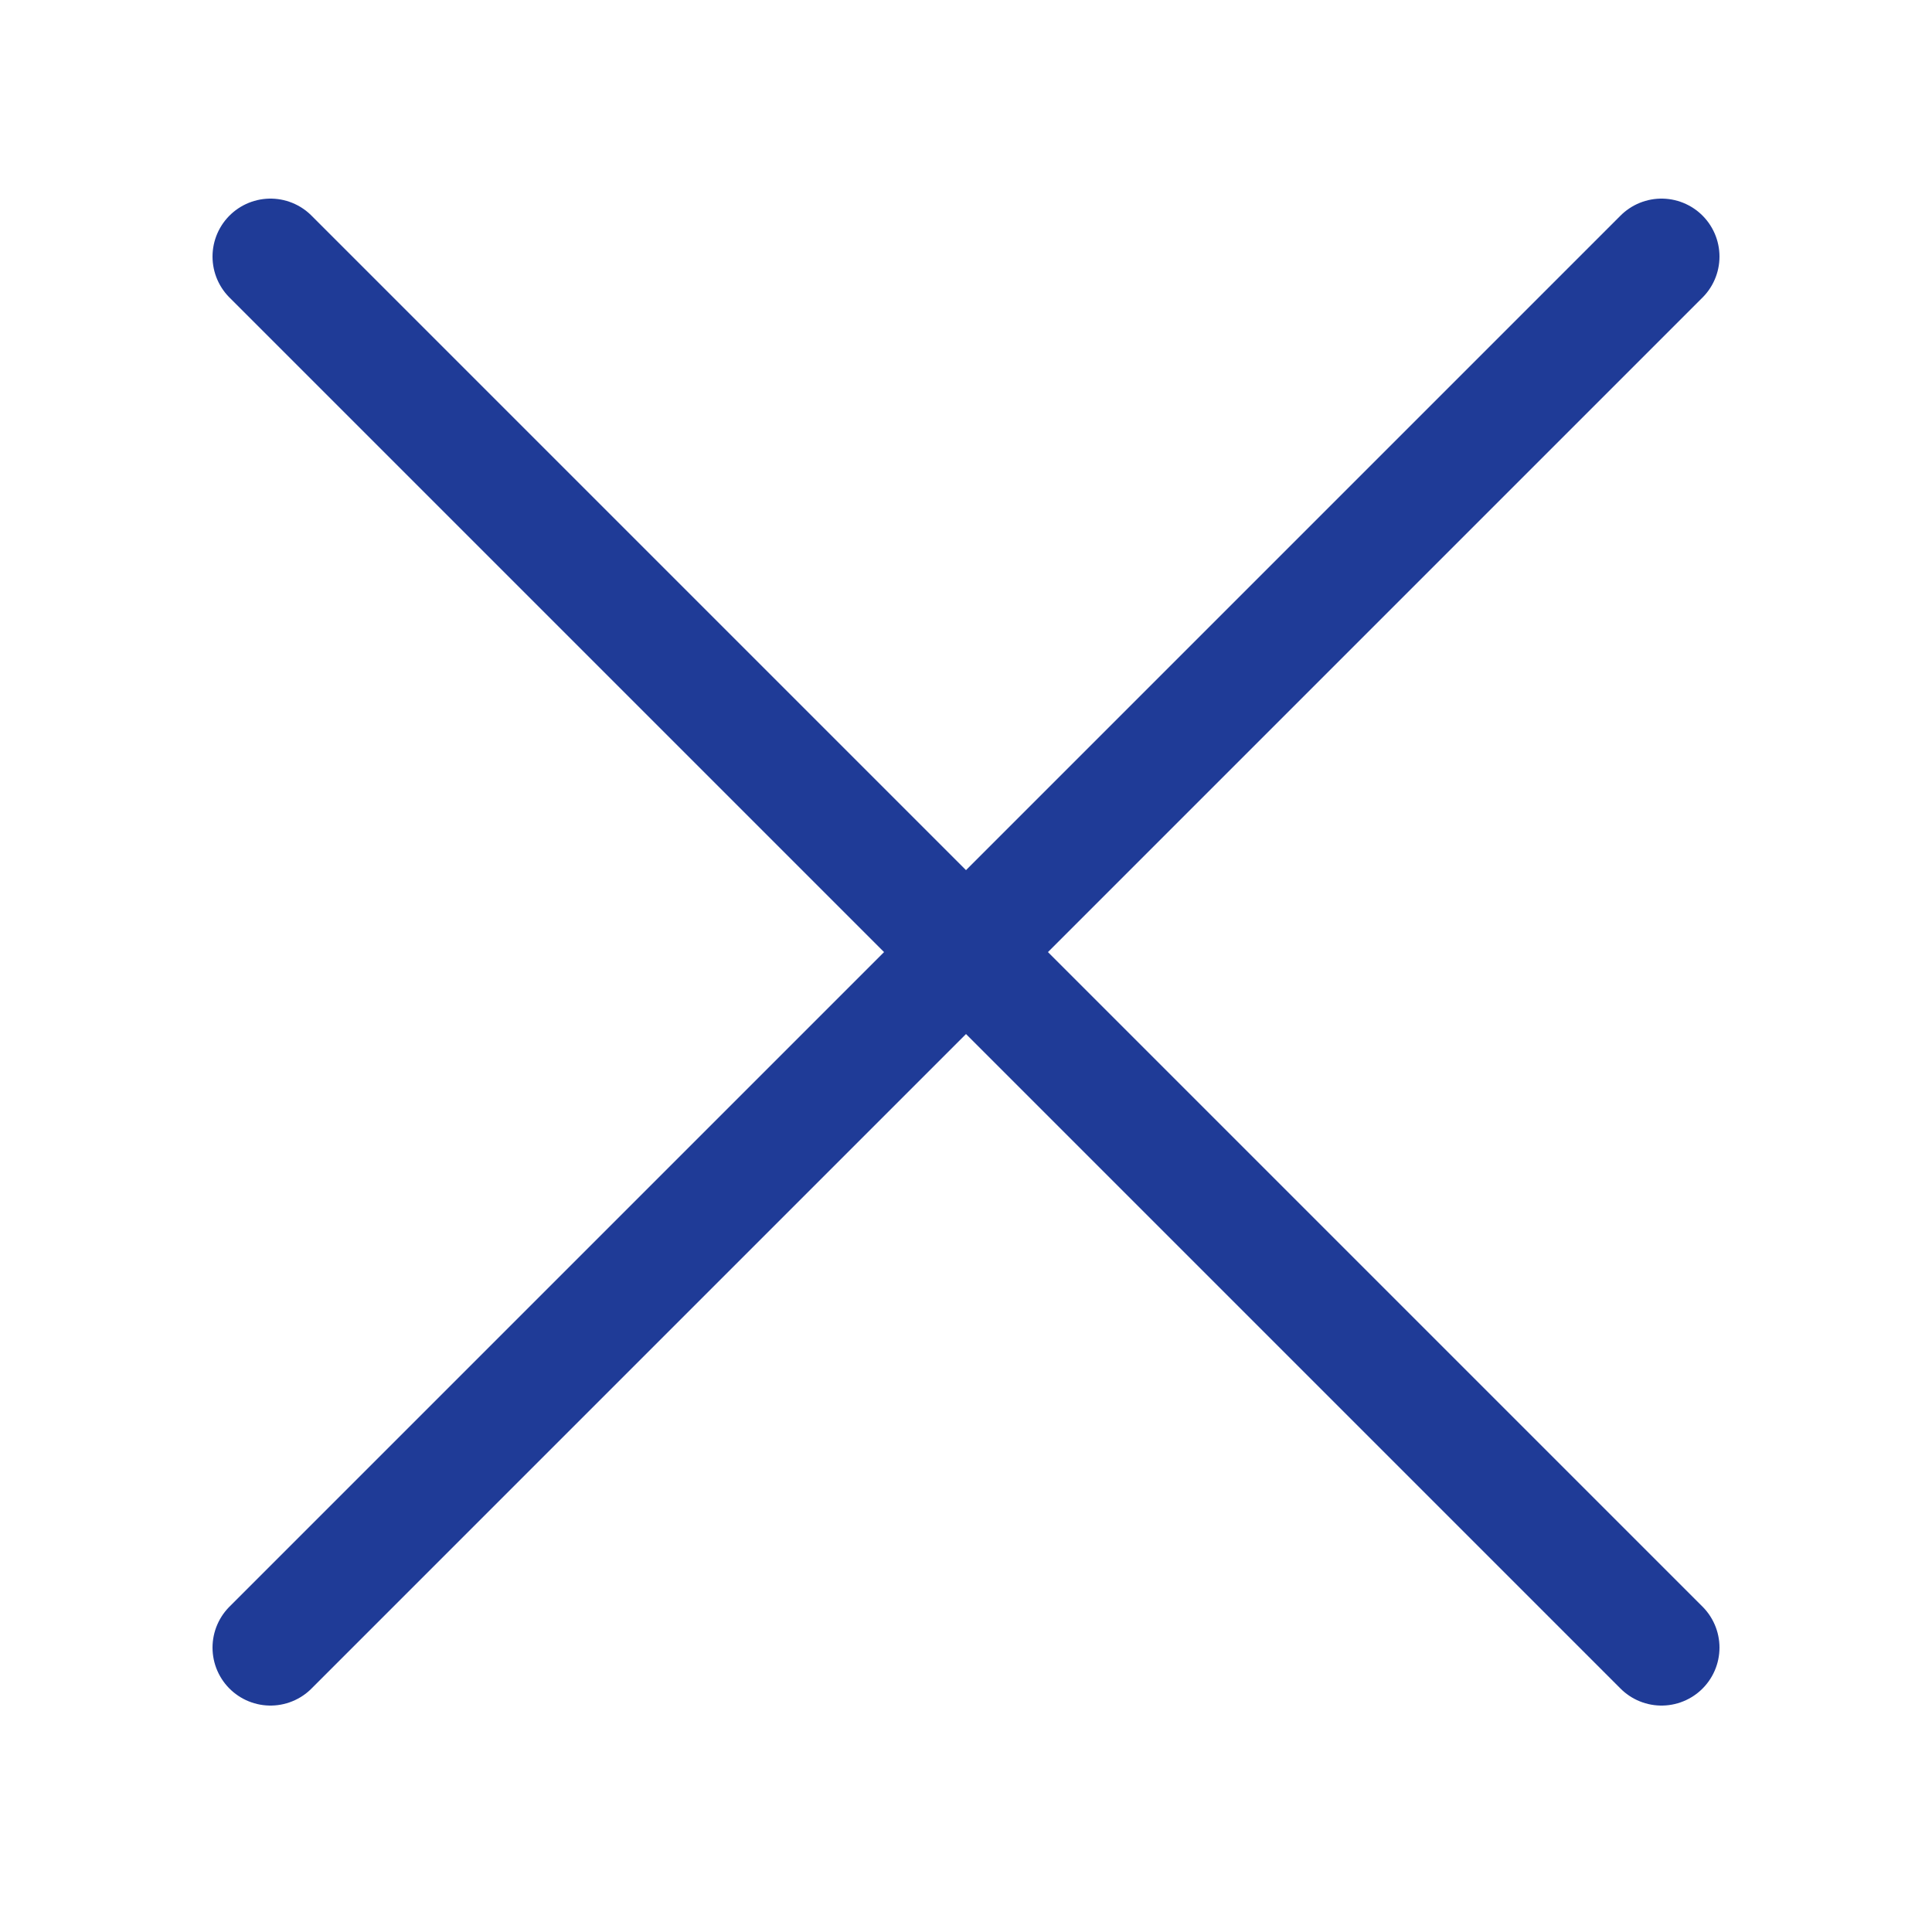
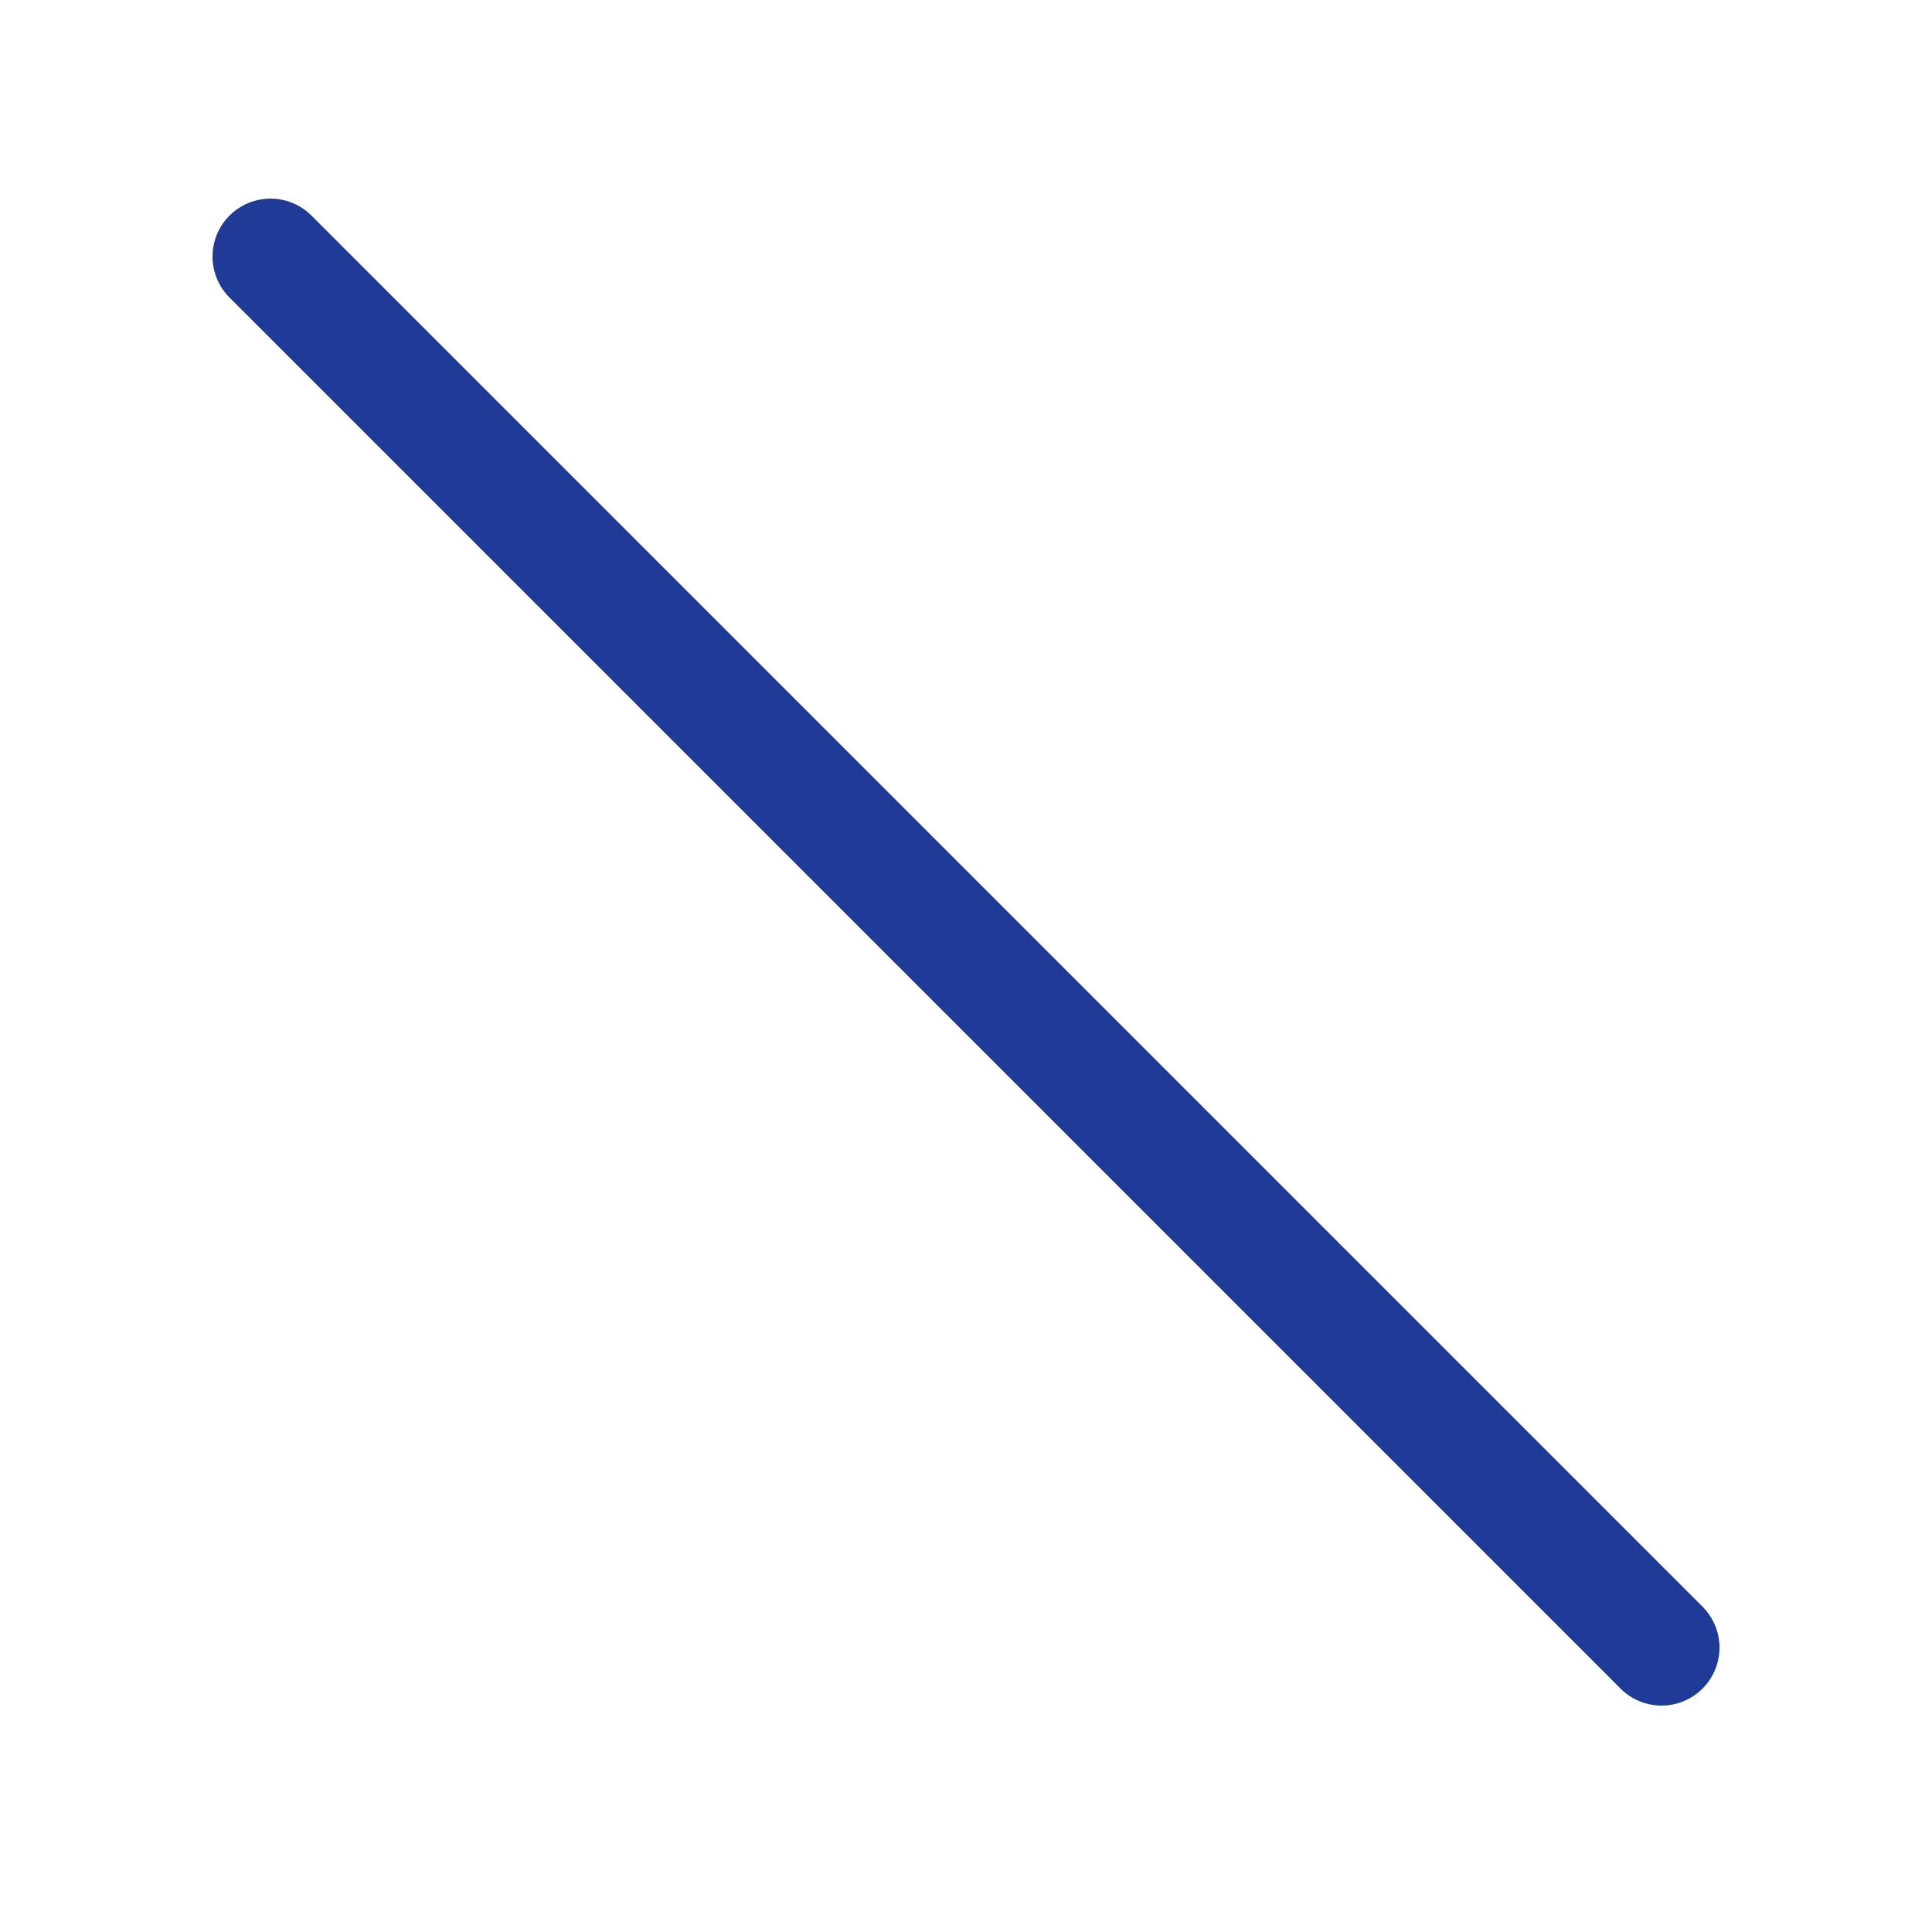
<svg xmlns="http://www.w3.org/2000/svg" width="800px" height="800px" viewBox="-0.5 0 25 25" fill="#1F3B97">
-   <path d="M3 21.32L21 3.32" stroke="#1F3B97" stroke-width="1.5" stroke-linecap="round" stroke-linejoin="round" />
  <path d="M3 3.32L21 21.32" stroke="#1F3B97" stroke-width="1.5" stroke-linecap="round" stroke-linejoin="round" />
</svg>